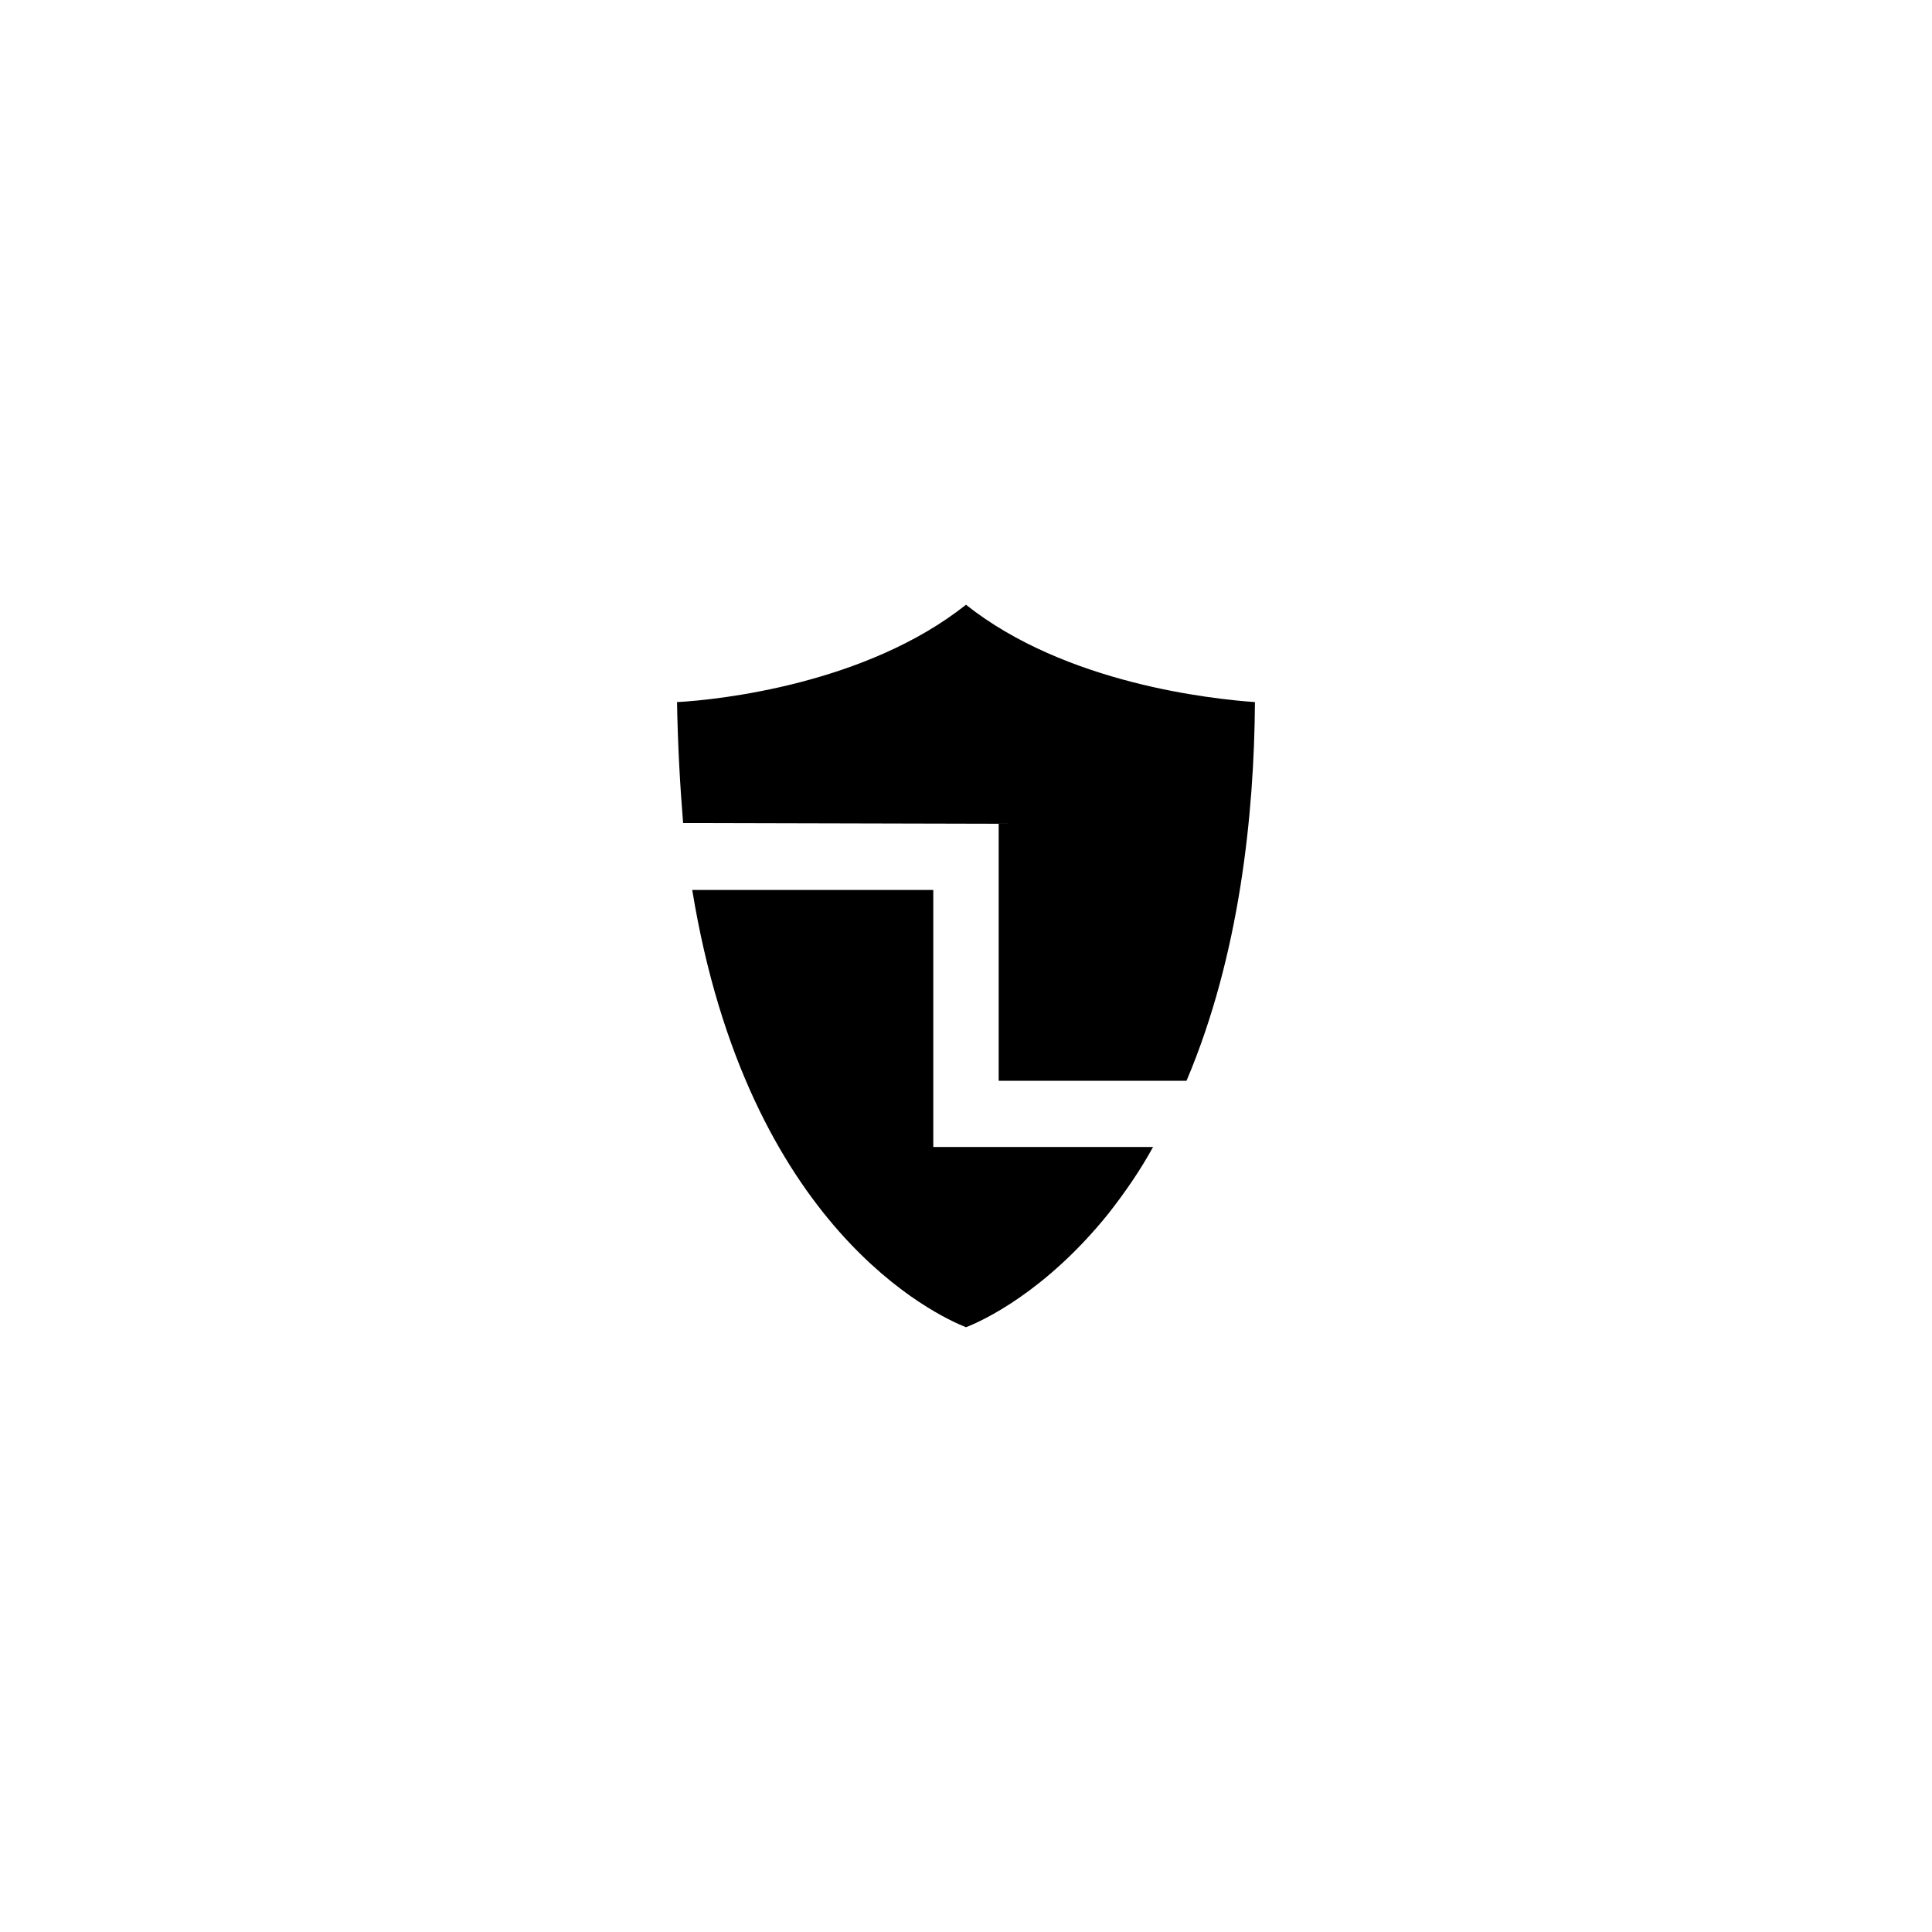
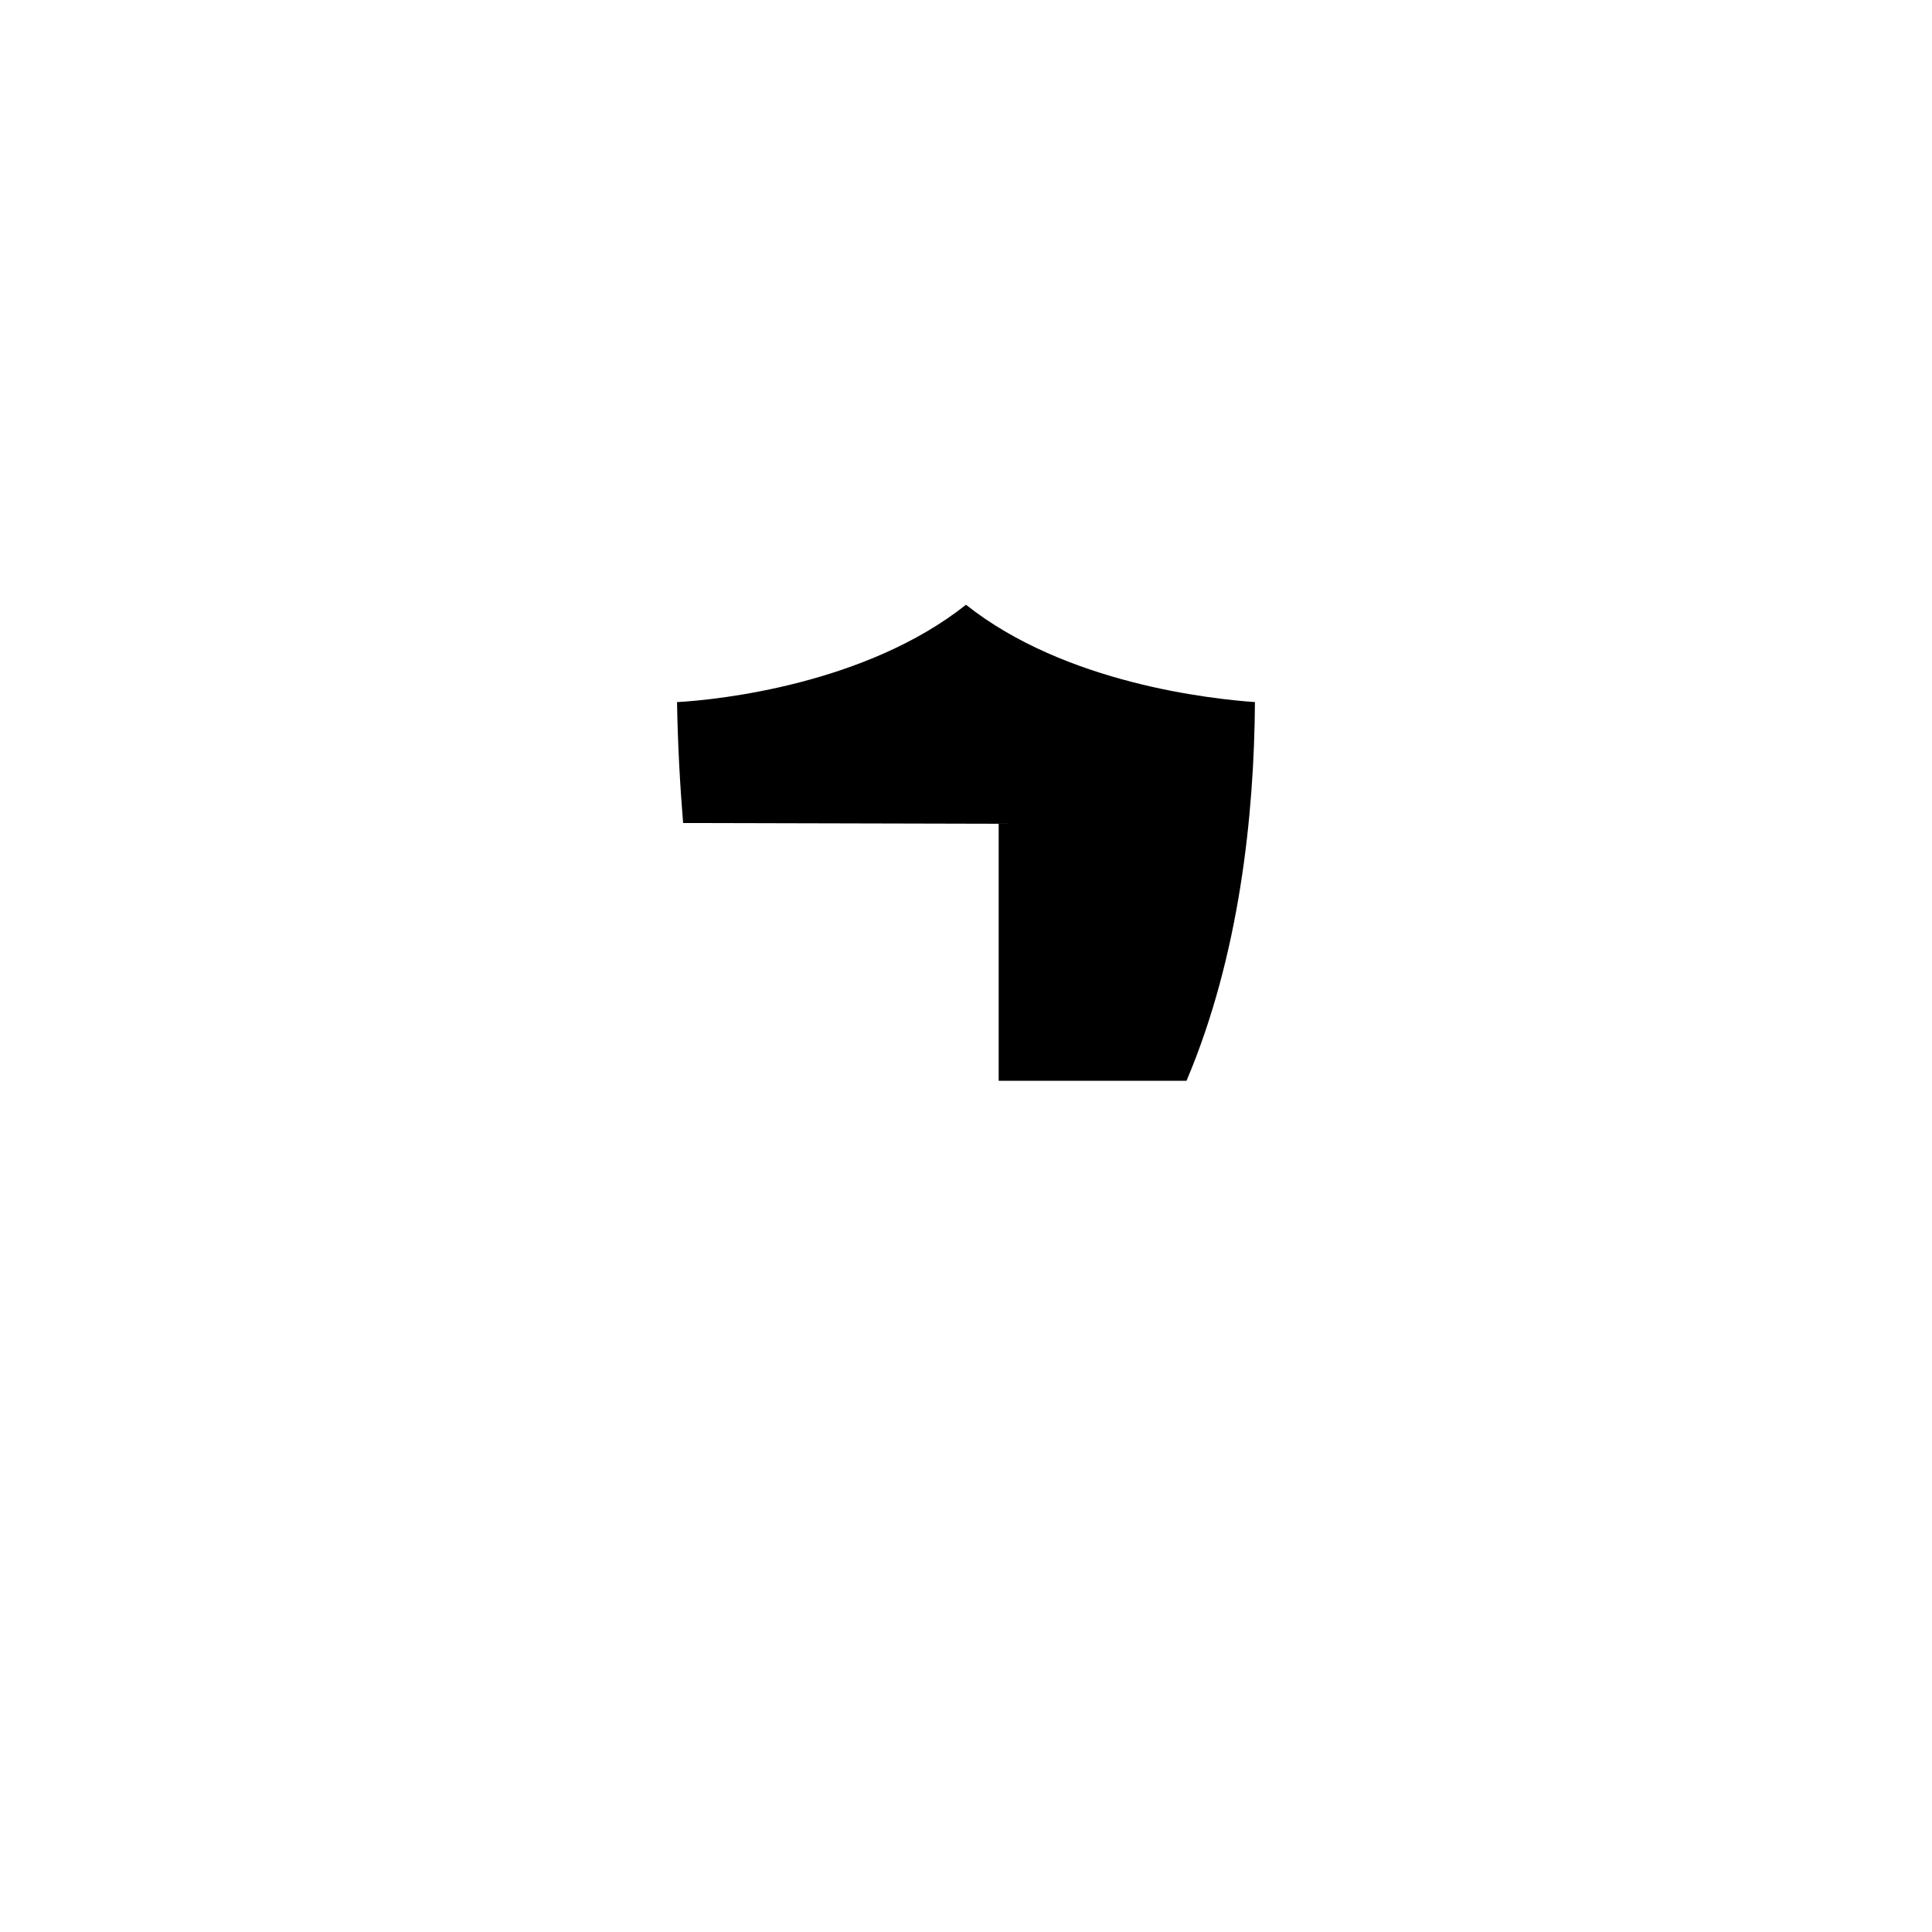
<svg xmlns="http://www.w3.org/2000/svg" fill="#000000" width="800px" height="800px" version="1.1" viewBox="144 144 512 512">
  <g>
    <path d="m408.66 362.31v68.113h49.777c14.105-33.25 17.938-70.734 18.137-100.36-11.285-0.805-50.18-4.836-76.578-25.797-26.398 20.957-65.293 25.191-76.578 25.797 0.203 11.488 0.805 22.168 1.613 32.043z" />
-     <path d="m391.33 447.96v-68.113h-63.883c14.711 89.879 64.891 112.85 72.547 115.88 4.231-1.613 20.957-9.27 37.684-30.027 4.434-5.644 8.465-11.488 11.891-17.734z" />
  </g>
</svg>